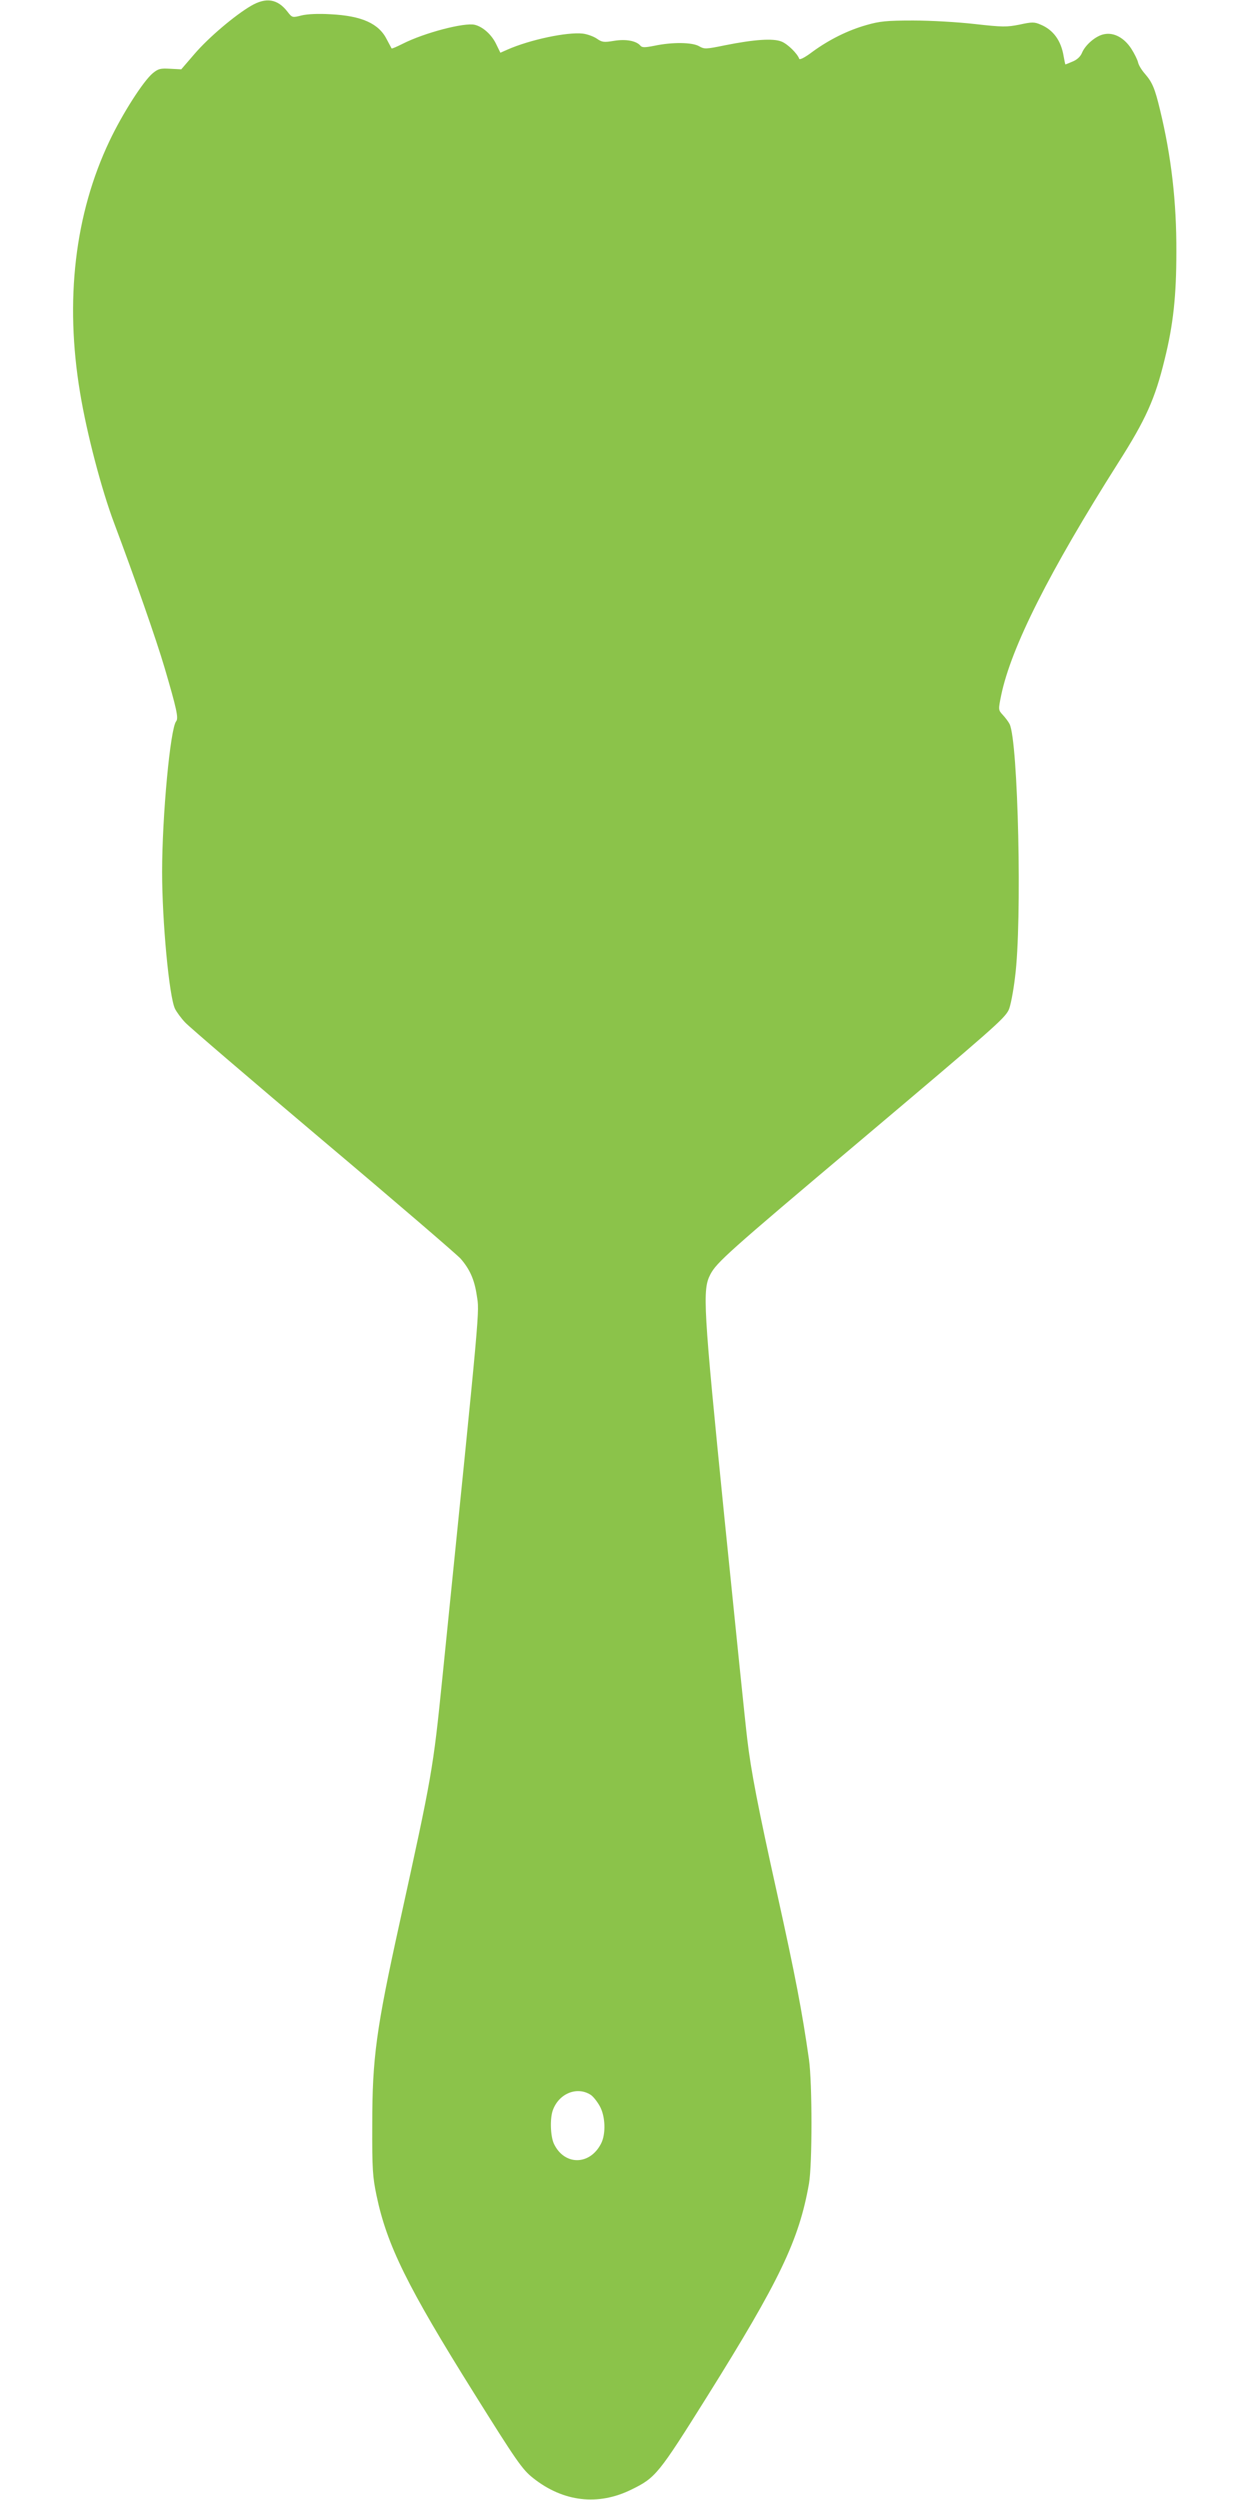
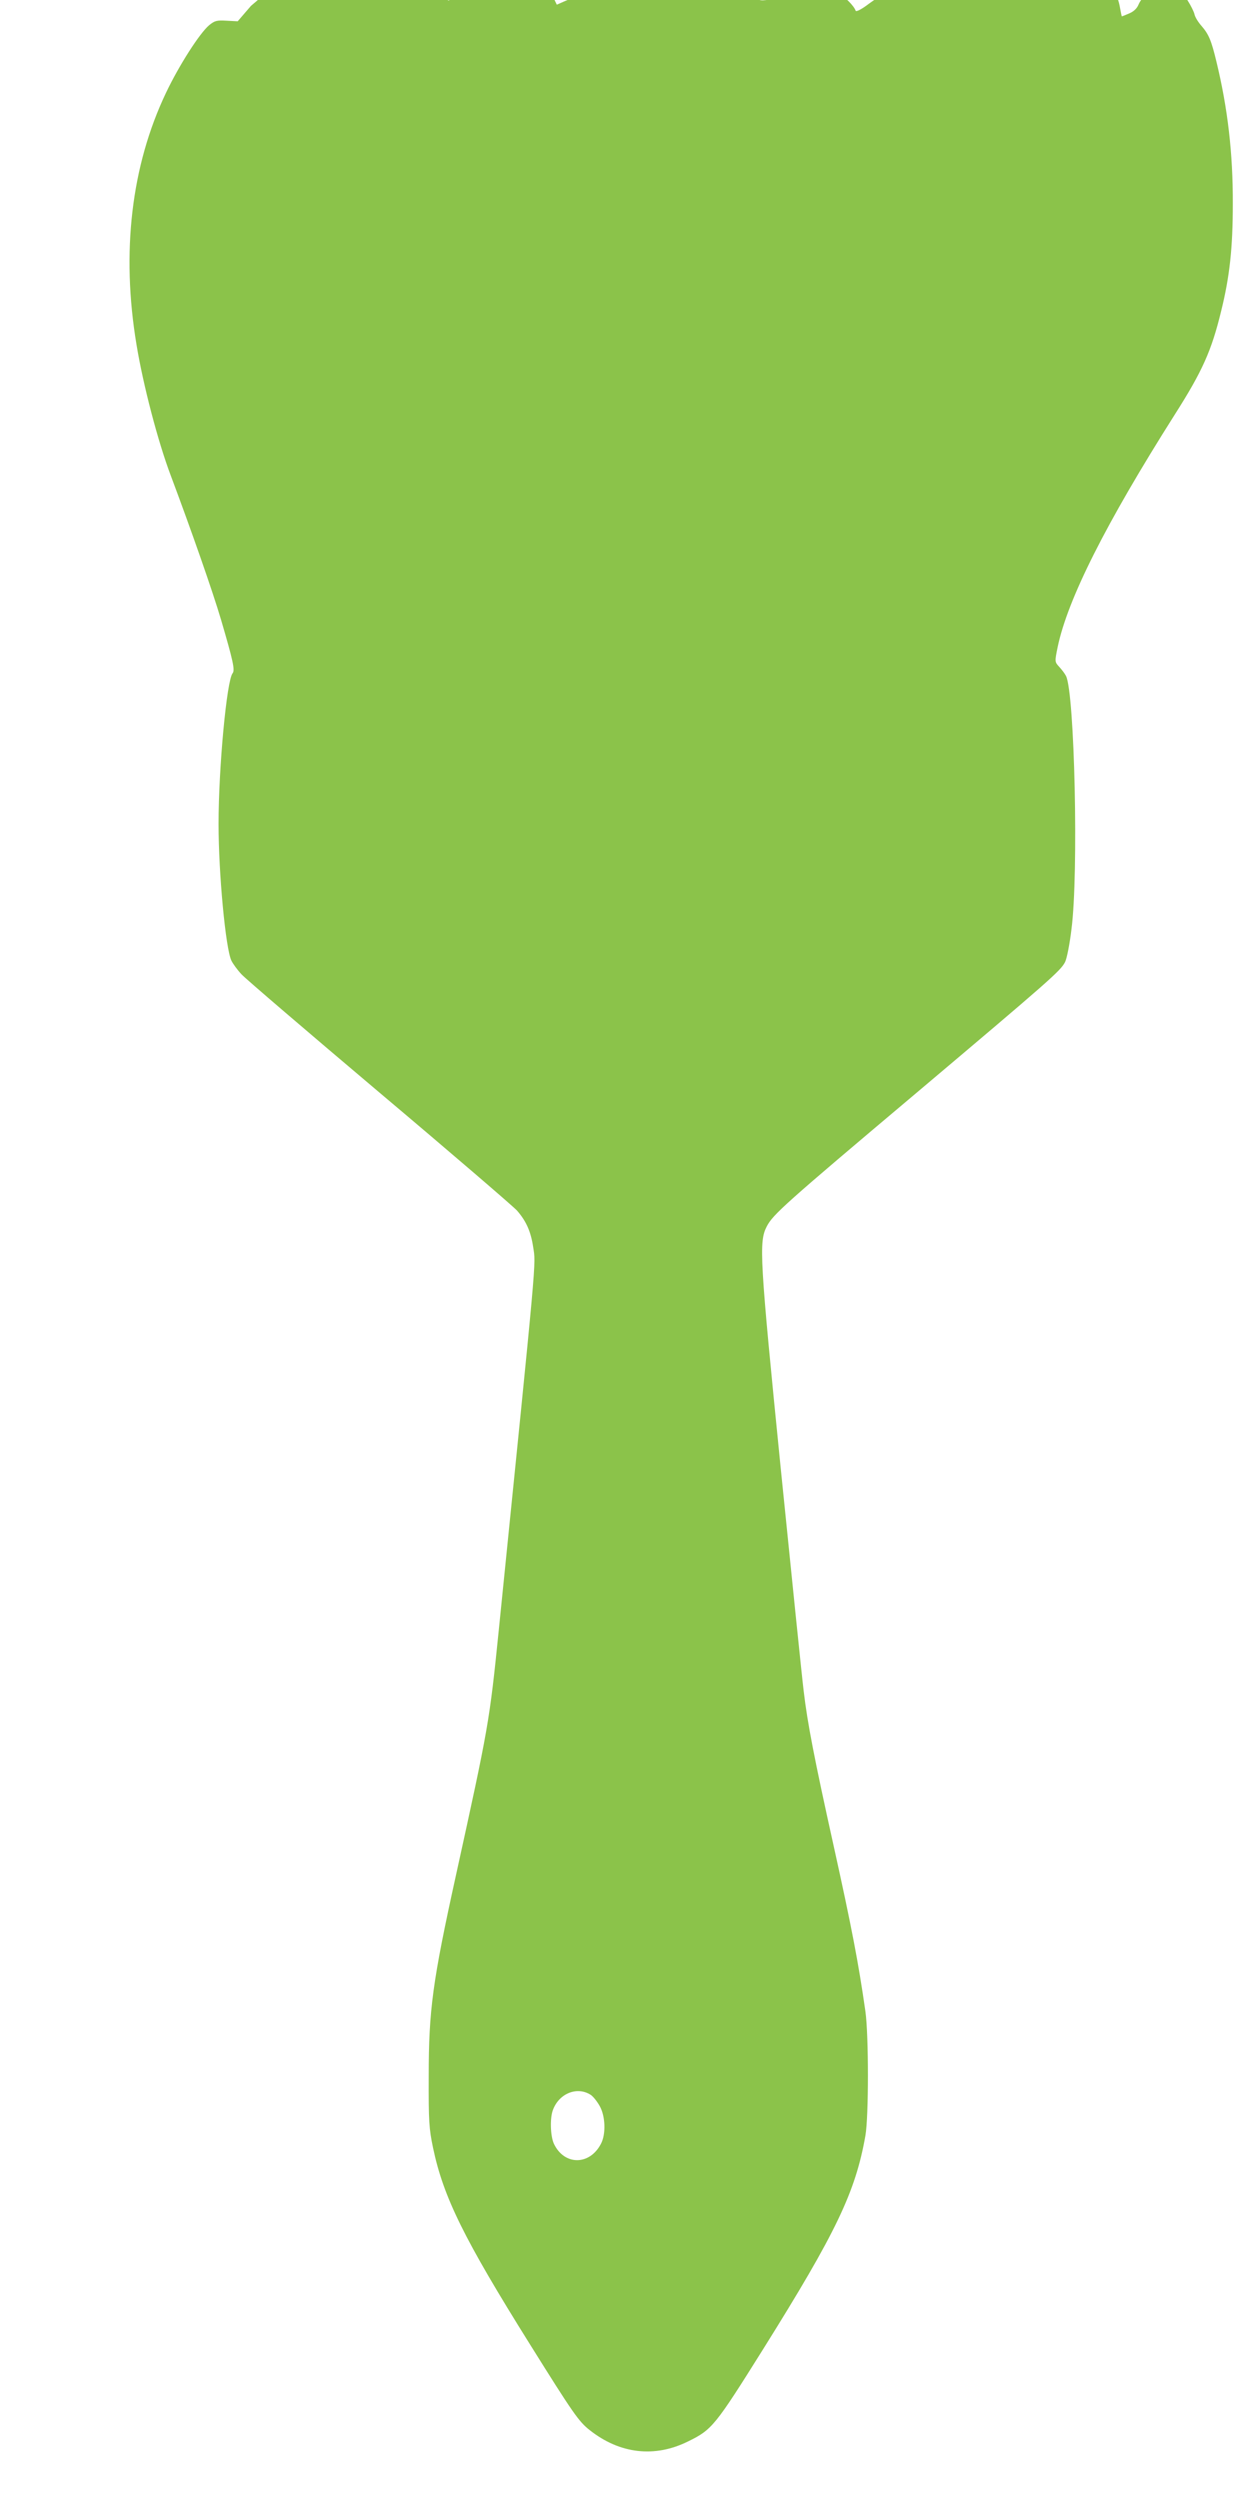
<svg xmlns="http://www.w3.org/2000/svg" version="1.0" width="640pt" height="1280pt" viewBox="0 0 640 1280" preserveAspectRatio="xMidYMid meet">
  <g transform="translate(0,1280) scale(0.1,-0.1)" fill="#8bc34a" stroke="none">
-     <path d="M1285 12770 c-82 -48 -216 -161 -289 -246 l-68 -79 -57 3 c-50 3 -61 0 -89 -23 -49 -41 -155 -207 -221 -346 -178 -374 -230 -817 -151 -1290 34 -207 110 -497 175 -669 105 -280 215 -594 258 -740 61 -208 72 -257 59 -273 -30 -36 -72 -484 -72 -772 0 -252 36 -638 66 -700 8 -16 31 -48 52 -70 20 -22 339 -295 707 -606 369 -311 685 -583 703 -603 47 -54 71 -107 83 -188 14 -92 22 -4 -176 -1958 -48 -473 -52 -495 -219 -1255 -120 -545 -140 -692 -140 -1030 -1 -233 2 -271 22 -367 53 -253 158 -466 497 -1008 220 -352 249 -394 305 -438 154 -122 333 -143 504 -58 123 60 138 79 386 475 372 595 471 801 522 1091 17 98 17 513 0 635 -35 246 -70 429 -162 845 -100 451 -135 633 -154 795 -9 72 -61 582 -117 1135 -109 1088 -113 1166 -72 1245 32 61 88 112 768 685 681 575 736 623 759 668 9 17 24 93 33 169 37 285 16 1209 -28 1296 -6 12 -22 33 -35 47 -23 25 -23 26 -8 100 51 246 247 634 599 1190 142 223 189 328 238 530 44 177 60 325 60 550 1 258 -26 490 -84 729 -26 108 -39 139 -76 182 -17 19 -33 45 -36 59 -3 14 -19 46 -35 71 -36 55 -88 84 -138 74 -42 -7 -97 -54 -114 -95 -8 -20 -26 -36 -48 -45 -19 -8 -36 -15 -37 -15 -1 0 -5 18 -9 41 -13 81 -53 136 -118 163 -32 14 -44 14 -108 0 -66 -13 -86 -13 -229 3 -87 10 -226 18 -316 18 -136 0 -172 -4 -238 -23 -96 -27 -192 -75 -277 -137 -38 -29 -66 -43 -68 -36 -9 26 -58 75 -90 88 -43 18 -141 11 -291 -19 -97 -20 -105 -20 -131 -5 -35 21 -138 22 -228 3 -51 -10 -64 -10 -73 0 -21 25 -74 35 -135 25 -53 -9 -62 -7 -88 11 -16 11 -48 23 -72 26 -81 9 -270 -31 -386 -82 l-36 -16 -22 45 c-23 48 -68 88 -109 98 -53 13 -259 -41 -369 -97 -30 -15 -55 -26 -57 -24 -1 2 -12 22 -24 45 -41 83 -129 122 -288 130 -64 4 -120 1 -149 -6 -47 -12 -48 -12 -72 19 -51 66 -110 75 -187 30z m1740 -10696 c12 -8 32 -33 45 -56 30 -52 33 -145 7 -194 -58 -112 -188 -112 -241 0 -18 39 -21 131 -5 173 32 86 125 122 194 77z" />
+     <path d="M1285 12770 l-68 -79 -57 3 c-50 3 -61 0 -89 -23 -49 -41 -155 -207 -221 -346 -178 -374 -230 -817 -151 -1290 34 -207 110 -497 175 -669 105 -280 215 -594 258 -740 61 -208 72 -257 59 -273 -30 -36 -72 -484 -72 -772 0 -252 36 -638 66 -700 8 -16 31 -48 52 -70 20 -22 339 -295 707 -606 369 -311 685 -583 703 -603 47 -54 71 -107 83 -188 14 -92 22 -4 -176 -1958 -48 -473 -52 -495 -219 -1255 -120 -545 -140 -692 -140 -1030 -1 -233 2 -271 22 -367 53 -253 158 -466 497 -1008 220 -352 249 -394 305 -438 154 -122 333 -143 504 -58 123 60 138 79 386 475 372 595 471 801 522 1091 17 98 17 513 0 635 -35 246 -70 429 -162 845 -100 451 -135 633 -154 795 -9 72 -61 582 -117 1135 -109 1088 -113 1166 -72 1245 32 61 88 112 768 685 681 575 736 623 759 668 9 17 24 93 33 169 37 285 16 1209 -28 1296 -6 12 -22 33 -35 47 -23 25 -23 26 -8 100 51 246 247 634 599 1190 142 223 189 328 238 530 44 177 60 325 60 550 1 258 -26 490 -84 729 -26 108 -39 139 -76 182 -17 19 -33 45 -36 59 -3 14 -19 46 -35 71 -36 55 -88 84 -138 74 -42 -7 -97 -54 -114 -95 -8 -20 -26 -36 -48 -45 -19 -8 -36 -15 -37 -15 -1 0 -5 18 -9 41 -13 81 -53 136 -118 163 -32 14 -44 14 -108 0 -66 -13 -86 -13 -229 3 -87 10 -226 18 -316 18 -136 0 -172 -4 -238 -23 -96 -27 -192 -75 -277 -137 -38 -29 -66 -43 -68 -36 -9 26 -58 75 -90 88 -43 18 -141 11 -291 -19 -97 -20 -105 -20 -131 -5 -35 21 -138 22 -228 3 -51 -10 -64 -10 -73 0 -21 25 -74 35 -135 25 -53 -9 -62 -7 -88 11 -16 11 -48 23 -72 26 -81 9 -270 -31 -386 -82 l-36 -16 -22 45 c-23 48 -68 88 -109 98 -53 13 -259 -41 -369 -97 -30 -15 -55 -26 -57 -24 -1 2 -12 22 -24 45 -41 83 -129 122 -288 130 -64 4 -120 1 -149 -6 -47 -12 -48 -12 -72 19 -51 66 -110 75 -187 30z m1740 -10696 c12 -8 32 -33 45 -56 30 -52 33 -145 7 -194 -58 -112 -188 -112 -241 0 -18 39 -21 131 -5 173 32 86 125 122 194 77z" />
  </g>
</svg>